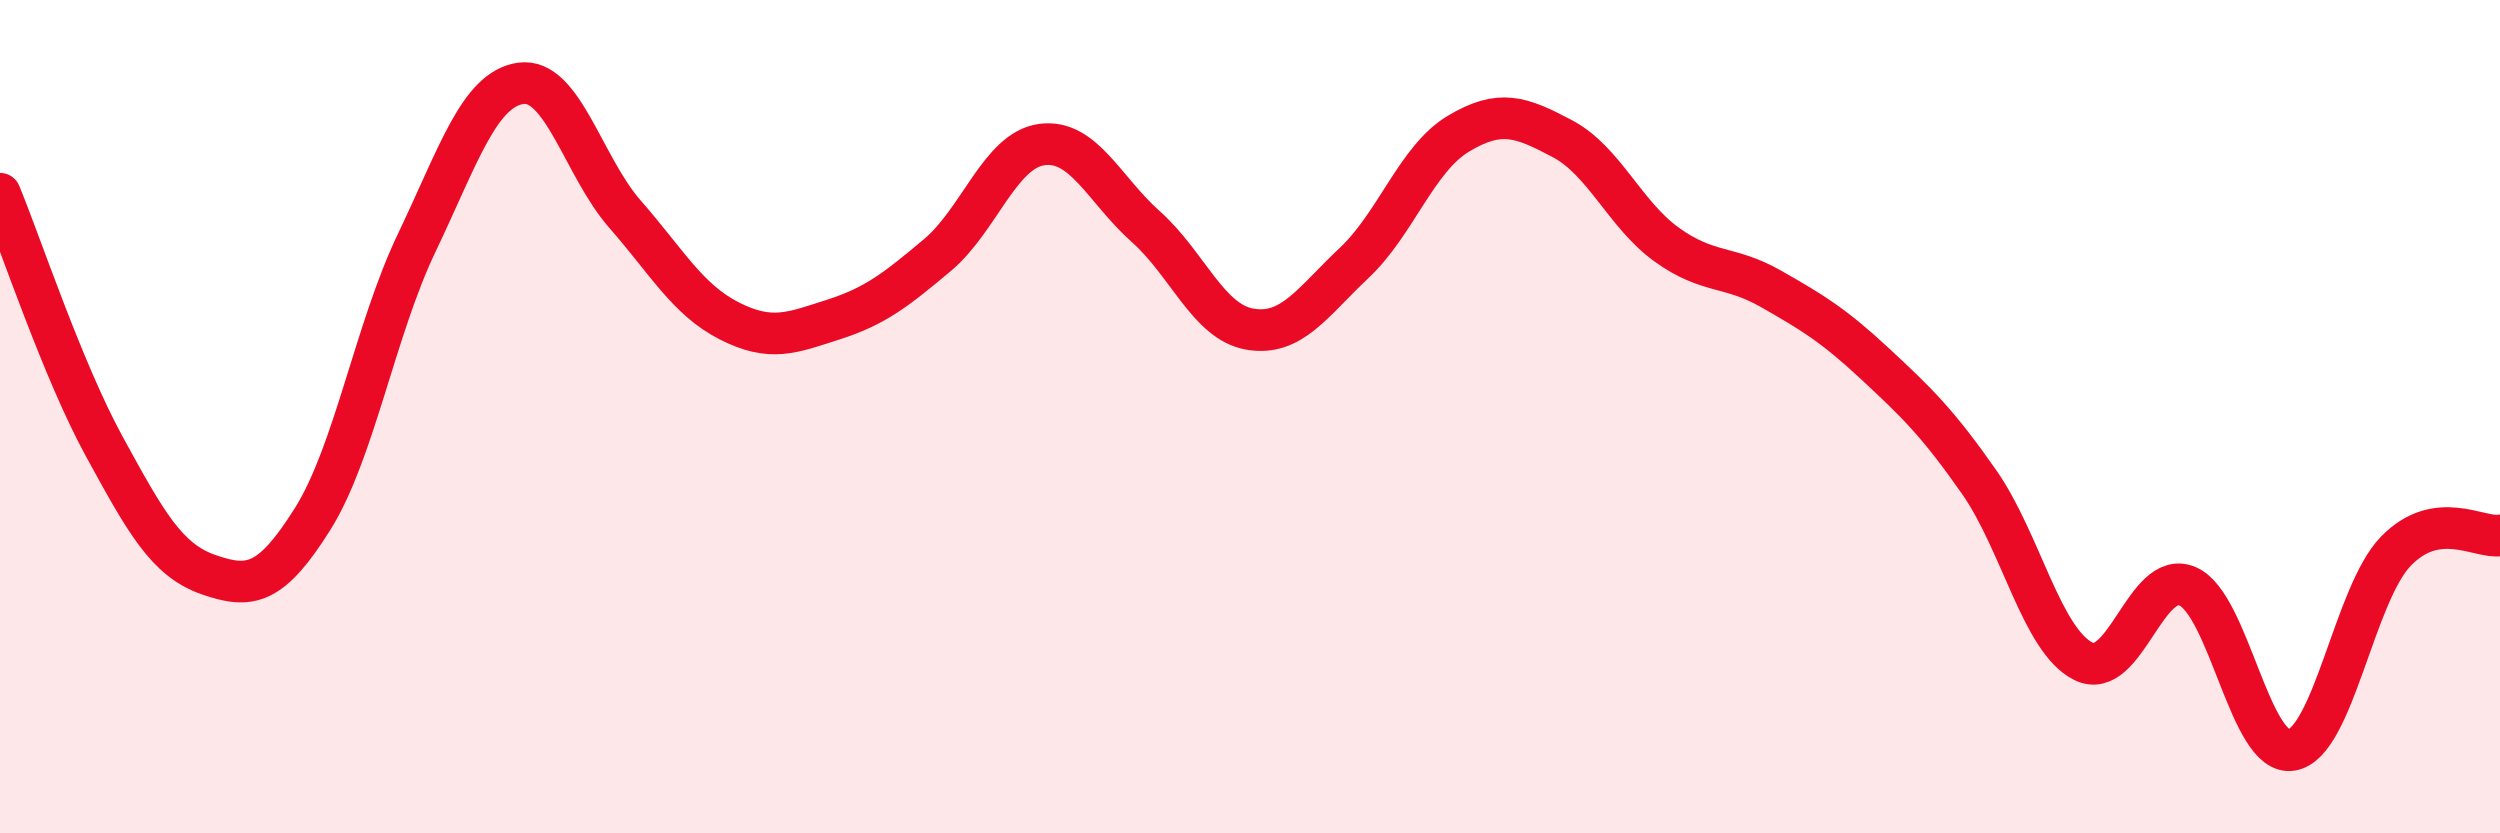
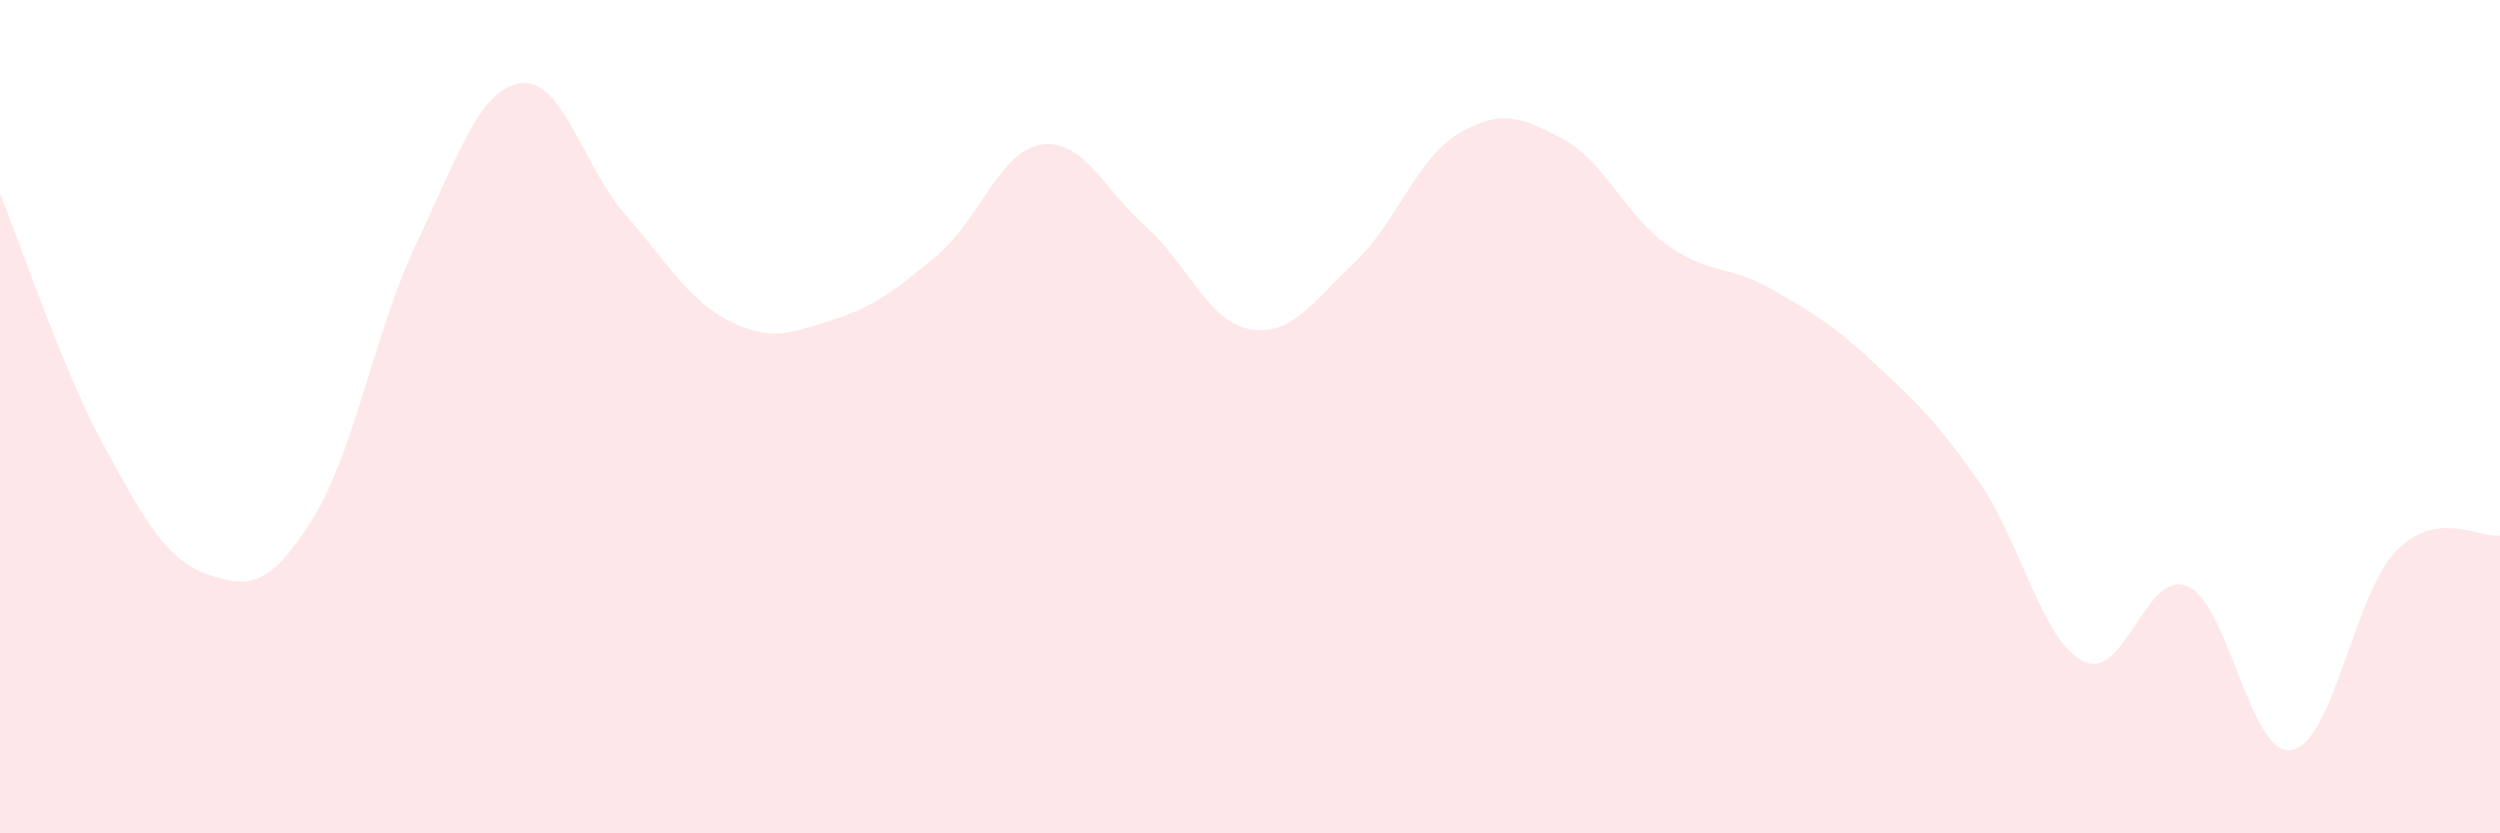
<svg xmlns="http://www.w3.org/2000/svg" width="60" height="20" viewBox="0 0 60 20">
  <path d="M 0,4.65 C 0.5,5.86 1.5,8.88 2.5,10.71 C 3.5,12.54 4,13.44 5,13.79 C 6,14.14 6.5,14.05 7.5,12.46 C 8.5,10.87 9,7.92 10,5.83 C 11,3.74 11.5,2.14 12.5,2 C 13.5,1.86 14,4 15,5.14 C 16,6.28 16.5,7.19 17.5,7.7 C 18.5,8.21 19,7.99 20,7.67 C 21,7.35 21.5,6.96 22.5,6.12 C 23.5,5.28 24,3.61 25,3.47 C 26,3.33 26.5,4.55 27.5,5.44 C 28.5,6.33 29,7.73 30,7.9 C 31,8.07 31.5,7.25 32.5,6.31 C 33.5,5.37 34,3.81 35,3.21 C 36,2.61 36.5,2.8 37.5,3.33 C 38.5,3.86 39,5.15 40,5.87 C 41,6.59 41.5,6.36 42.5,6.93 C 43.5,7.5 44,7.8 45,8.73 C 46,9.66 46.5,10.14 47.5,11.57 C 48.5,13 49,15.37 50,15.87 C 51,16.37 51.5,13.64 52.5,14.07 C 53.5,14.5 54,18.17 55,18 C 56,17.83 56.5,14.26 57.5,13.23 C 58.5,12.2 59.5,12.93 60,12.85L60 20L0 20Z" fill="#EB0A25" opacity="0.1" stroke-linecap="round" stroke-linejoin="round" />
-   <path d="M 0,4.65 C 0.5,5.86 1.5,8.88 2.5,10.71 C 3.5,12.54 4,13.44 5,13.79 C 6,14.14 6.5,14.05 7.5,12.46 C 8.5,10.87 9,7.92 10,5.83 C 11,3.74 11.5,2.14 12.5,2 C 13.5,1.86 14,4 15,5.14 C 16,6.28 16.5,7.19 17.5,7.7 C 18.5,8.21 19,7.99 20,7.67 C 21,7.35 21.5,6.96 22.5,6.12 C 23.5,5.28 24,3.61 25,3.47 C 26,3.33 26.5,4.55 27.5,5.44 C 28.5,6.33 29,7.73 30,7.9 C 31,8.07 31.5,7.25 32.5,6.31 C 33.5,5.37 34,3.81 35,3.21 C 36,2.61 36.5,2.8 37.5,3.33 C 38.5,3.86 39,5.15 40,5.87 C 41,6.59 41.5,6.36 42.5,6.93 C 43.5,7.5 44,7.8 45,8.73 C 46,9.66 46.5,10.14 47.5,11.57 C 48.5,13 49,15.37 50,15.87 C 51,16.37 51.5,13.64 52.5,14.07 C 53.5,14.5 54,18.17 55,18 C 56,17.83 56.5,14.26 57.5,13.23 C 58.5,12.2 59.5,12.93 60,12.85" stroke="#EB0A25" stroke-width="1" fill="none" stroke-linecap="round" stroke-linejoin="round" />
</svg>